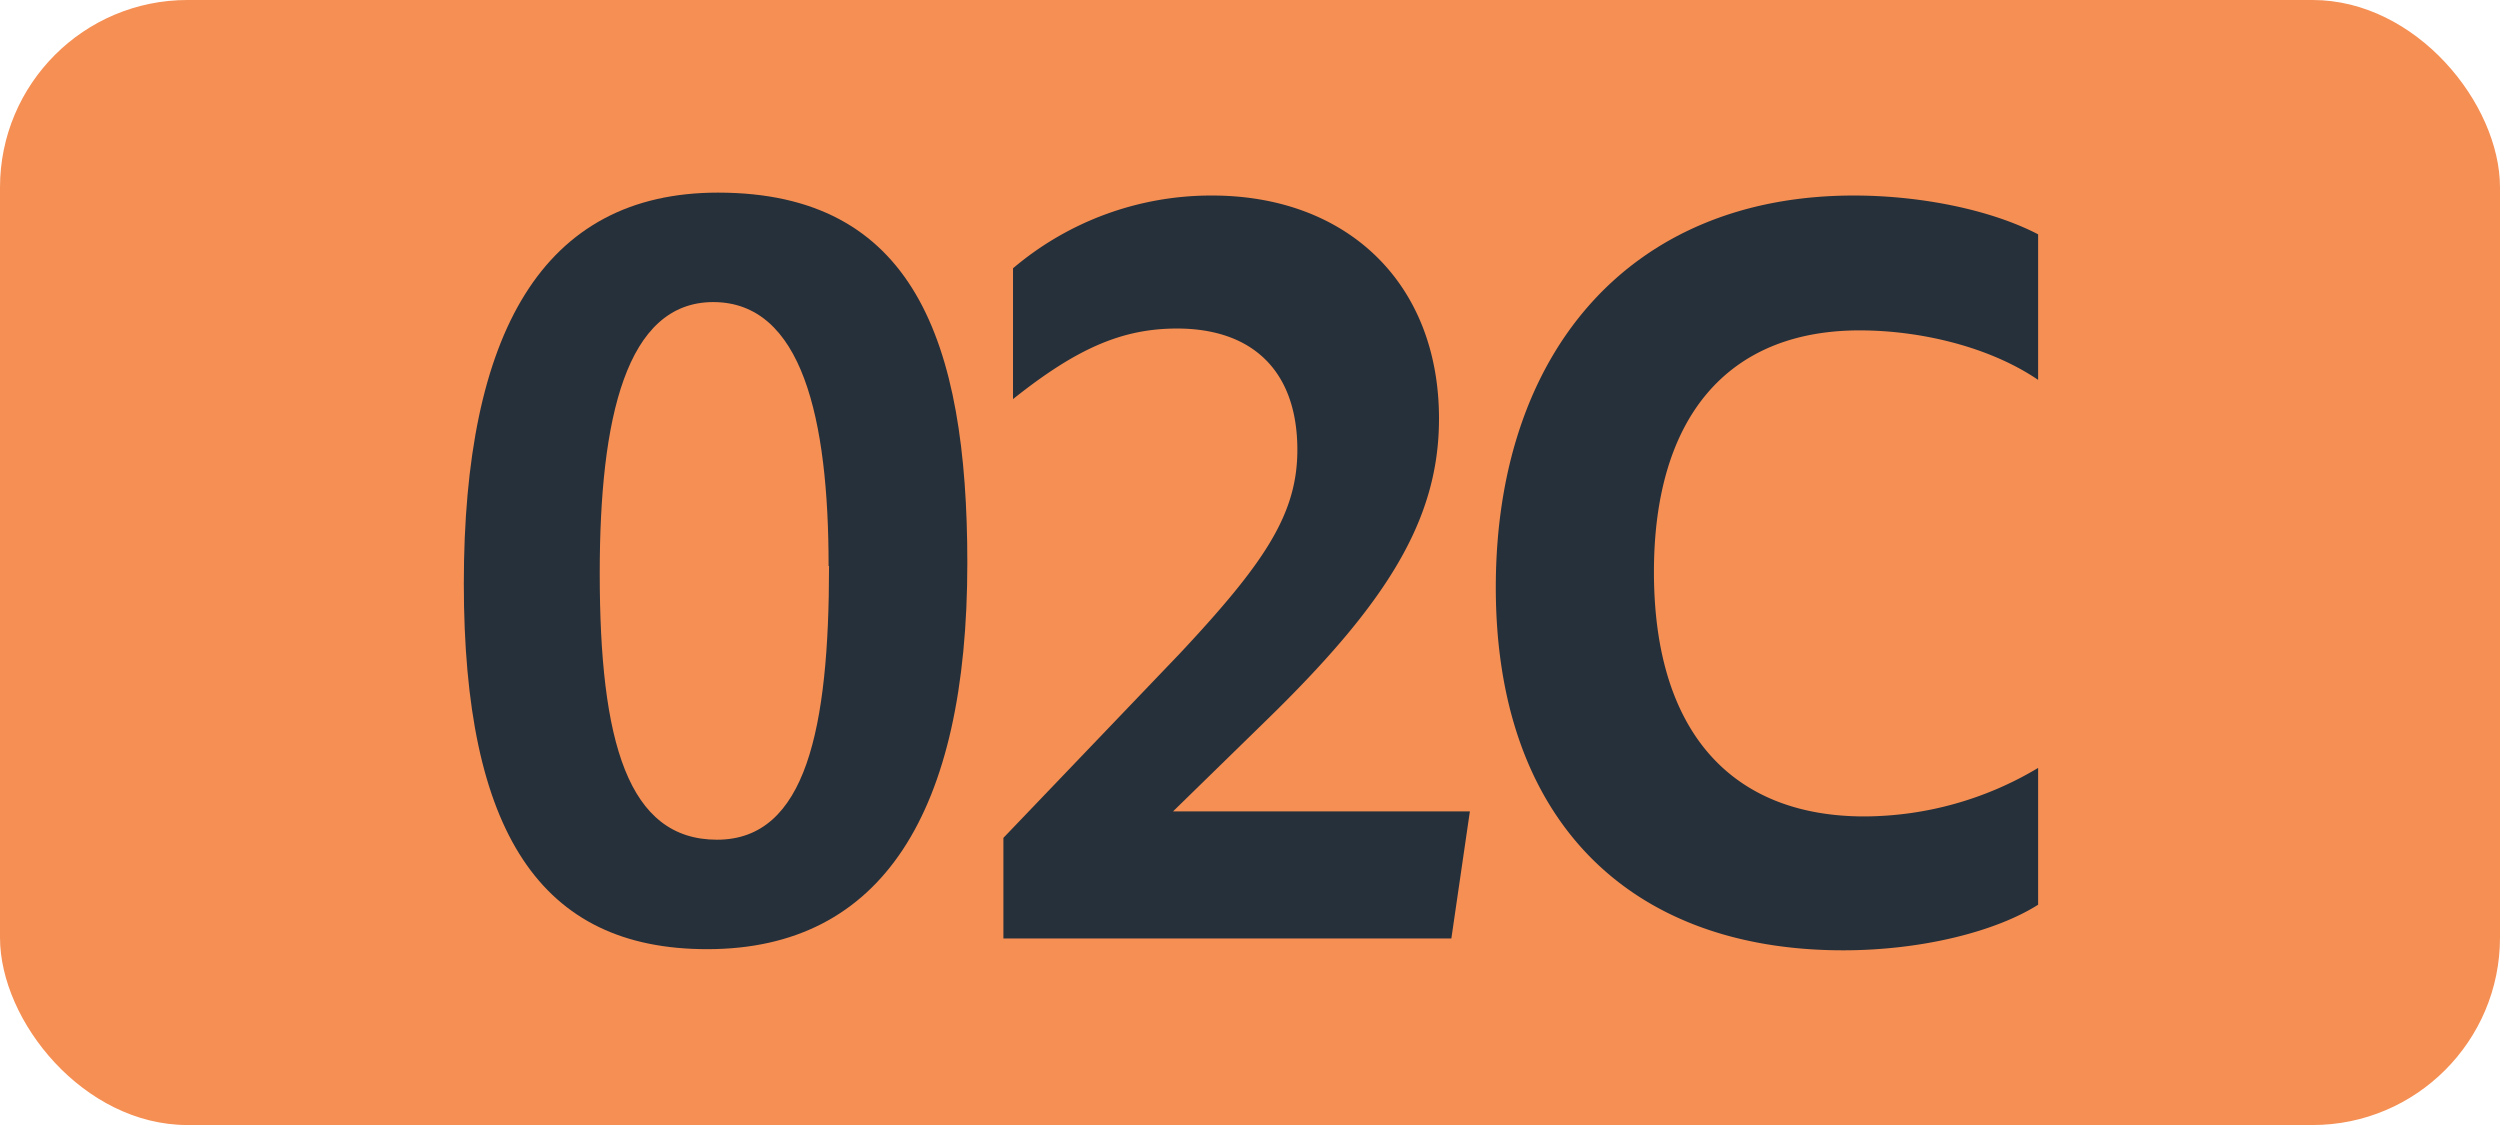
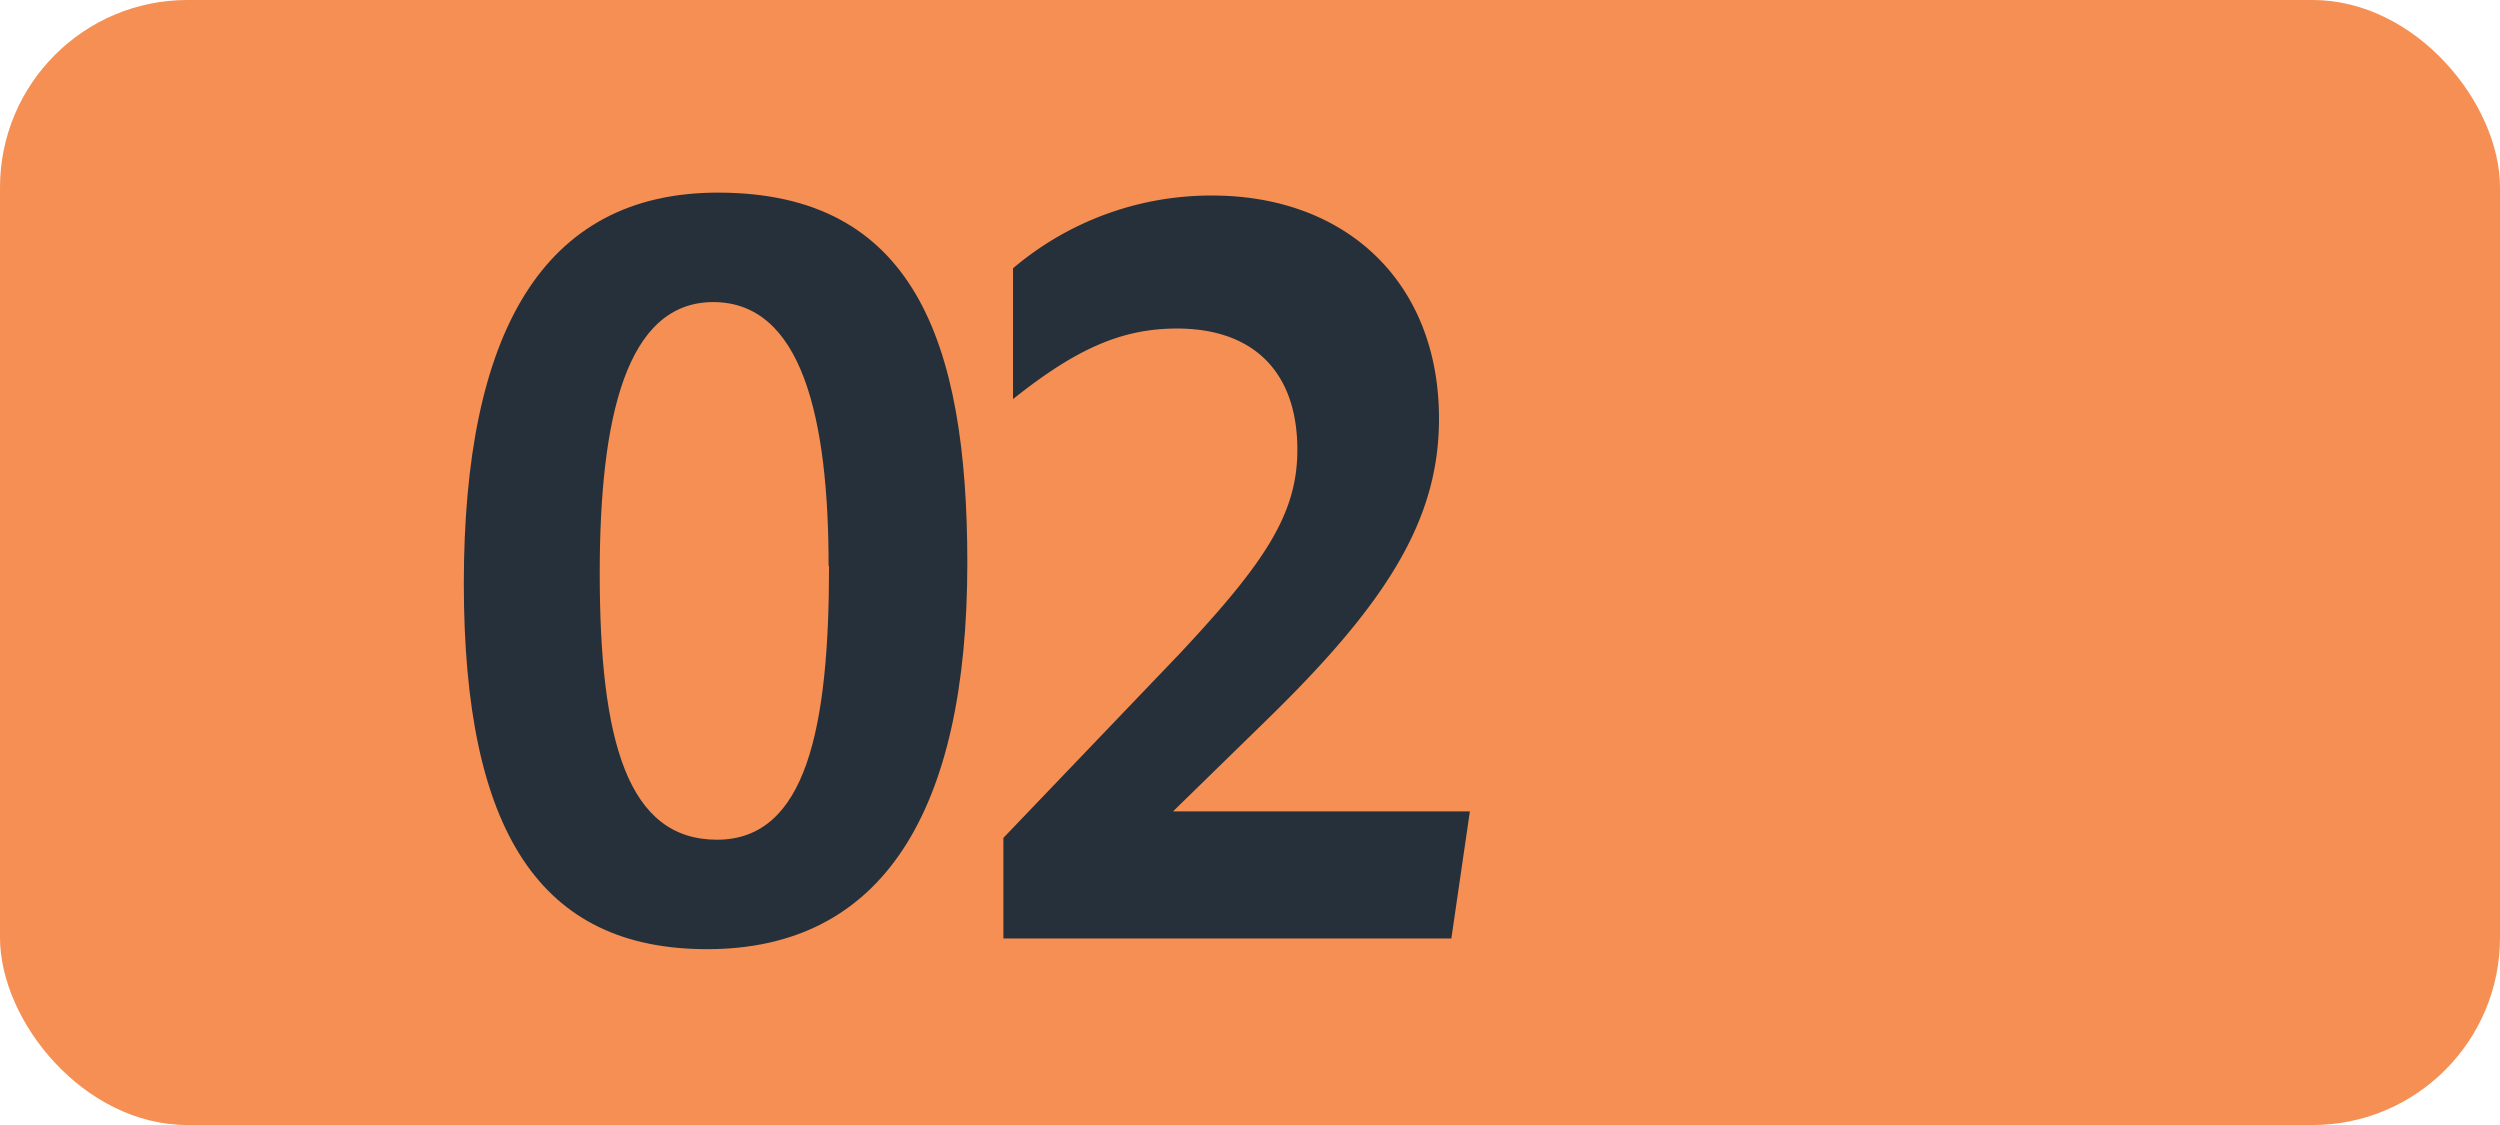
<svg xmlns="http://www.w3.org/2000/svg" id="Calque_1" data-name="Calque 1" viewBox="0 0 283.46 127.56">
  <defs>
    <style>.cls-1{fill:#f58f53;}.cls-2{fill:#25303b;}.cls-3{fill:none;stroke:#1d1d1b;stroke-miterlimit:10;stroke-width:0.1px;stroke-dasharray:1.2;}</style>
  </defs>
  <rect class="cls-1" width="283.46" height="127.56" rx="21.26" />
  <path class="cls-2" d="M52.59,66.17c0-28.38,8.91-44.33,28.82-44.33,22.11,0,28.27,16.72,28.27,42,0,28.27-9.68,43.78-29.48,43.78C61.28,107.64,52.59,94.33,52.59,66.17Zm41.36-2c0-16.72-3-29.92-13.09-29.92C71,34.27,68,47.36,68,65c0,19.1,3.18,30.21,13.3,30.21S94,82.56,94,64.19Z" transform="translate(0 0)" />
  <path class="cls-2" d="M113.77,95l20-20.9C143.46,63.75,147.1,58.25,147.1,51c0-8.91-5.06-13.75-13.64-13.75-6.17,0-11.33,2.2-18.6,8V30.42a34.72,34.72,0,0,1,22.56-8.25c15.29,0,25.74,9.9,25.74,25.3,0,11.55-6,21-19.7,34.32L133,92h33.66l-2.1,14.41H113.77Z" transform="translate(0 0)" />
-   <path class="cls-2" d="M169.6,66.61c0-26.62,15.18-44.44,40.59-44.44,7.7,0,15.62,1.65,20.9,4.4v16.5c-5.5-3.74-13.31-5.61-20.24-5.61-15,0-23.32,9.9-23.32,27.39,0,18.26,8.91,27.72,23.87,27.72a38.59,38.59,0,0,0,19.69-5.5v15.51c-4.73,3-13.09,5.17-22.11,5.17C184.67,107.75,169.6,92.9,169.6,66.61Z" transform="translate(0 0)" />
  <path class="cls-3" d="M51.1,36.85" transform="translate(0 0)" />
  <path class="cls-3" d="M51.1,0" transform="translate(0 0)" />
  <path class="cls-3" d="M51.1,36.85" transform="translate(0 0)" />
  <path class="cls-3" d="M51.1,0" transform="translate(0 0)" />
</svg>